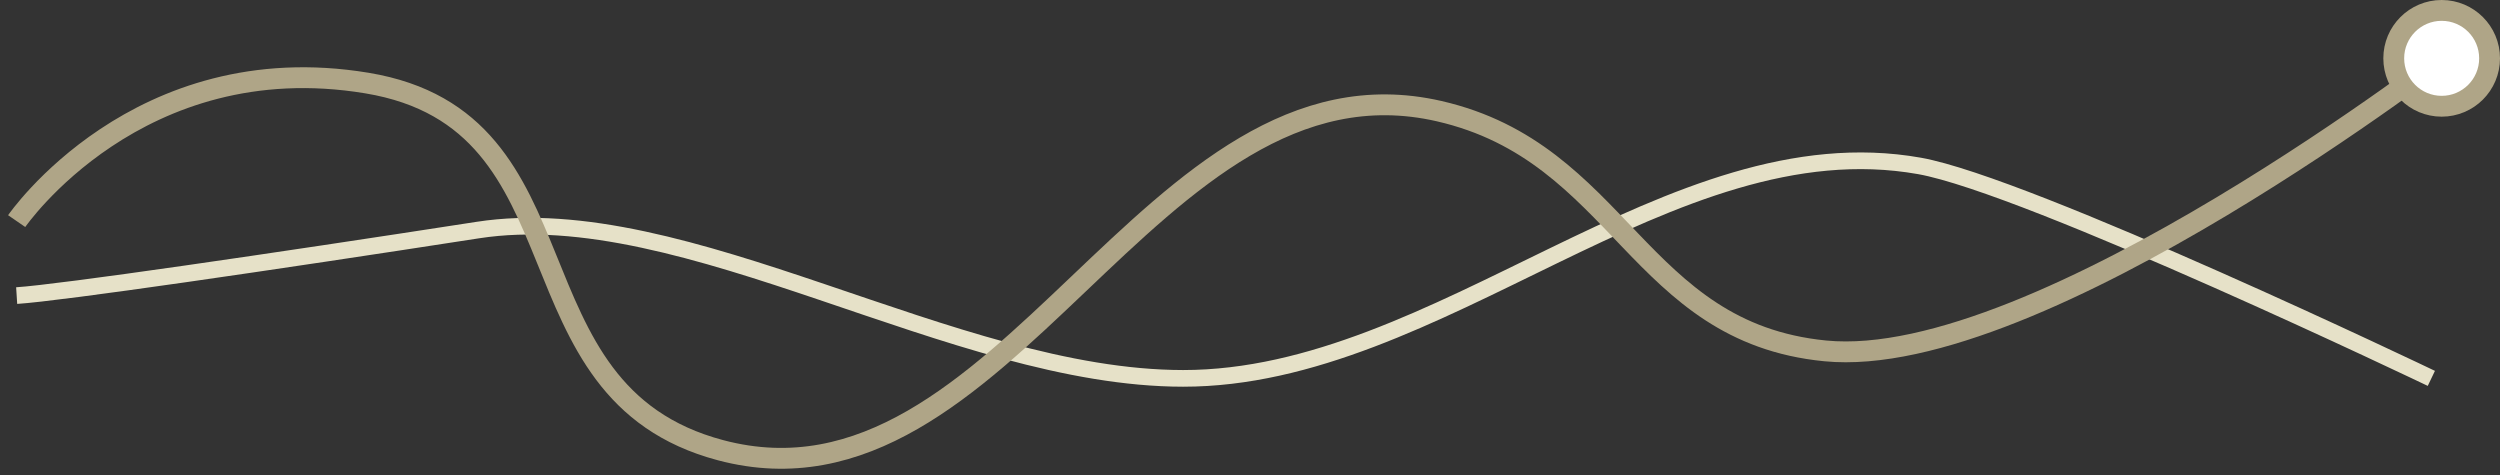
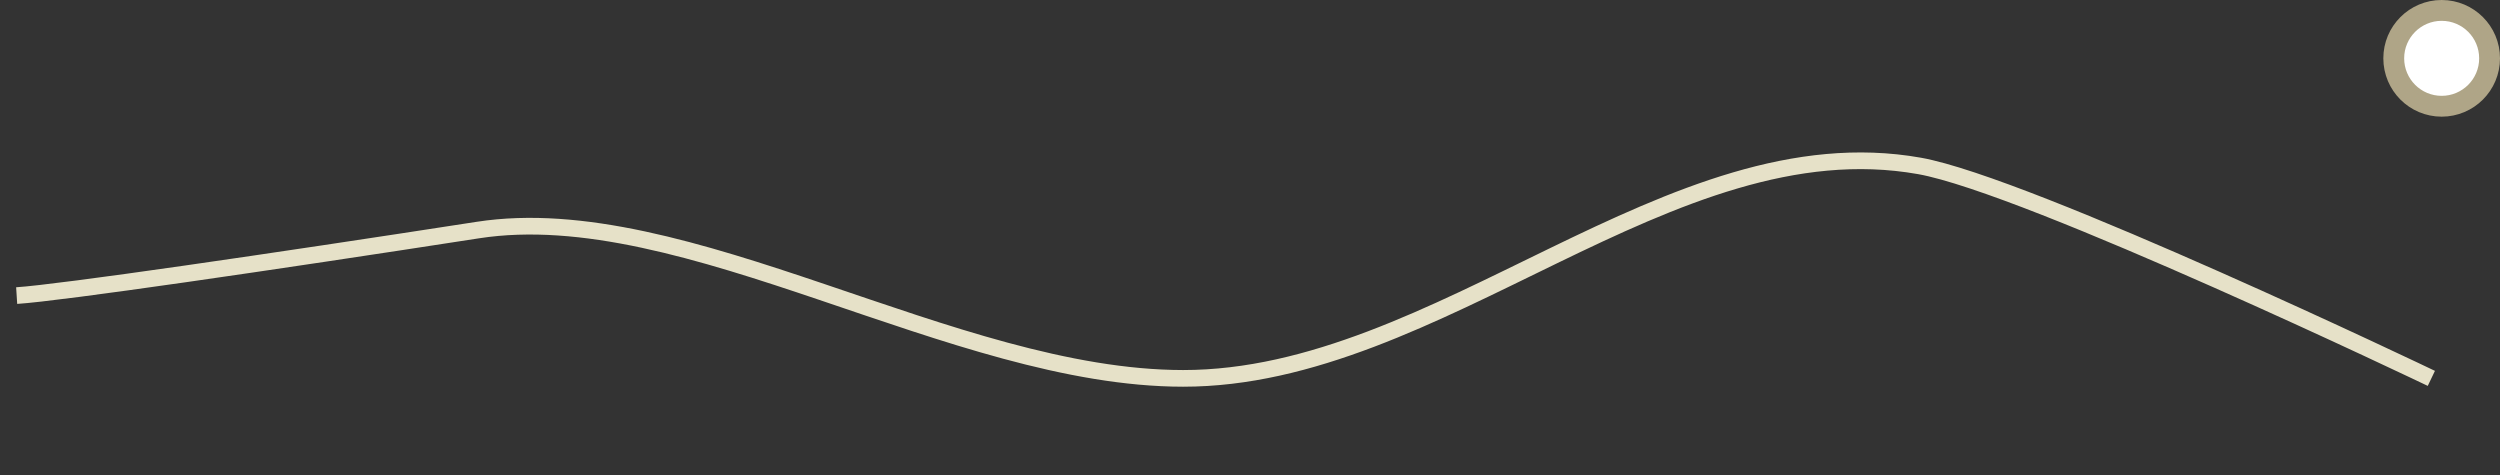
<svg xmlns="http://www.w3.org/2000/svg" width="300" height="57" viewBox="0 0 300 57" fill="none">
  <rect x="0" y="0" width="300" height="57" fill="#333333" stroke="none" />
  <path d="M2 35.471C7.209 35.139 32.386 31.469 57.346 27.606C82.306 23.743 114.358 45.385 141.969 45.405C172.701 45.427 200.405 14.595 230.336 19.91C243.352 22.222 291.762 45.405 291.762 45.405" stroke="#E6E1C8" stroke-width="2" />
-   <path d="M2 26.533C2 26.533 16.529 5.401 44.036 9.968C71.374 14.508 60.046 47.014 86.47 54.026C120.718 63.116 137.954 5.374 172.682 13.334C194.52 18.339 196.407 39.877 219.021 42.106C244.636 44.631 294.995 5.524 294.995 5.524" stroke="#AFA587" stroke-width="2.5" />
  <circle cx="293" cy="7" r="5.75" fill="white" stroke="#AFA587" stroke-width="2.5" />
</svg>